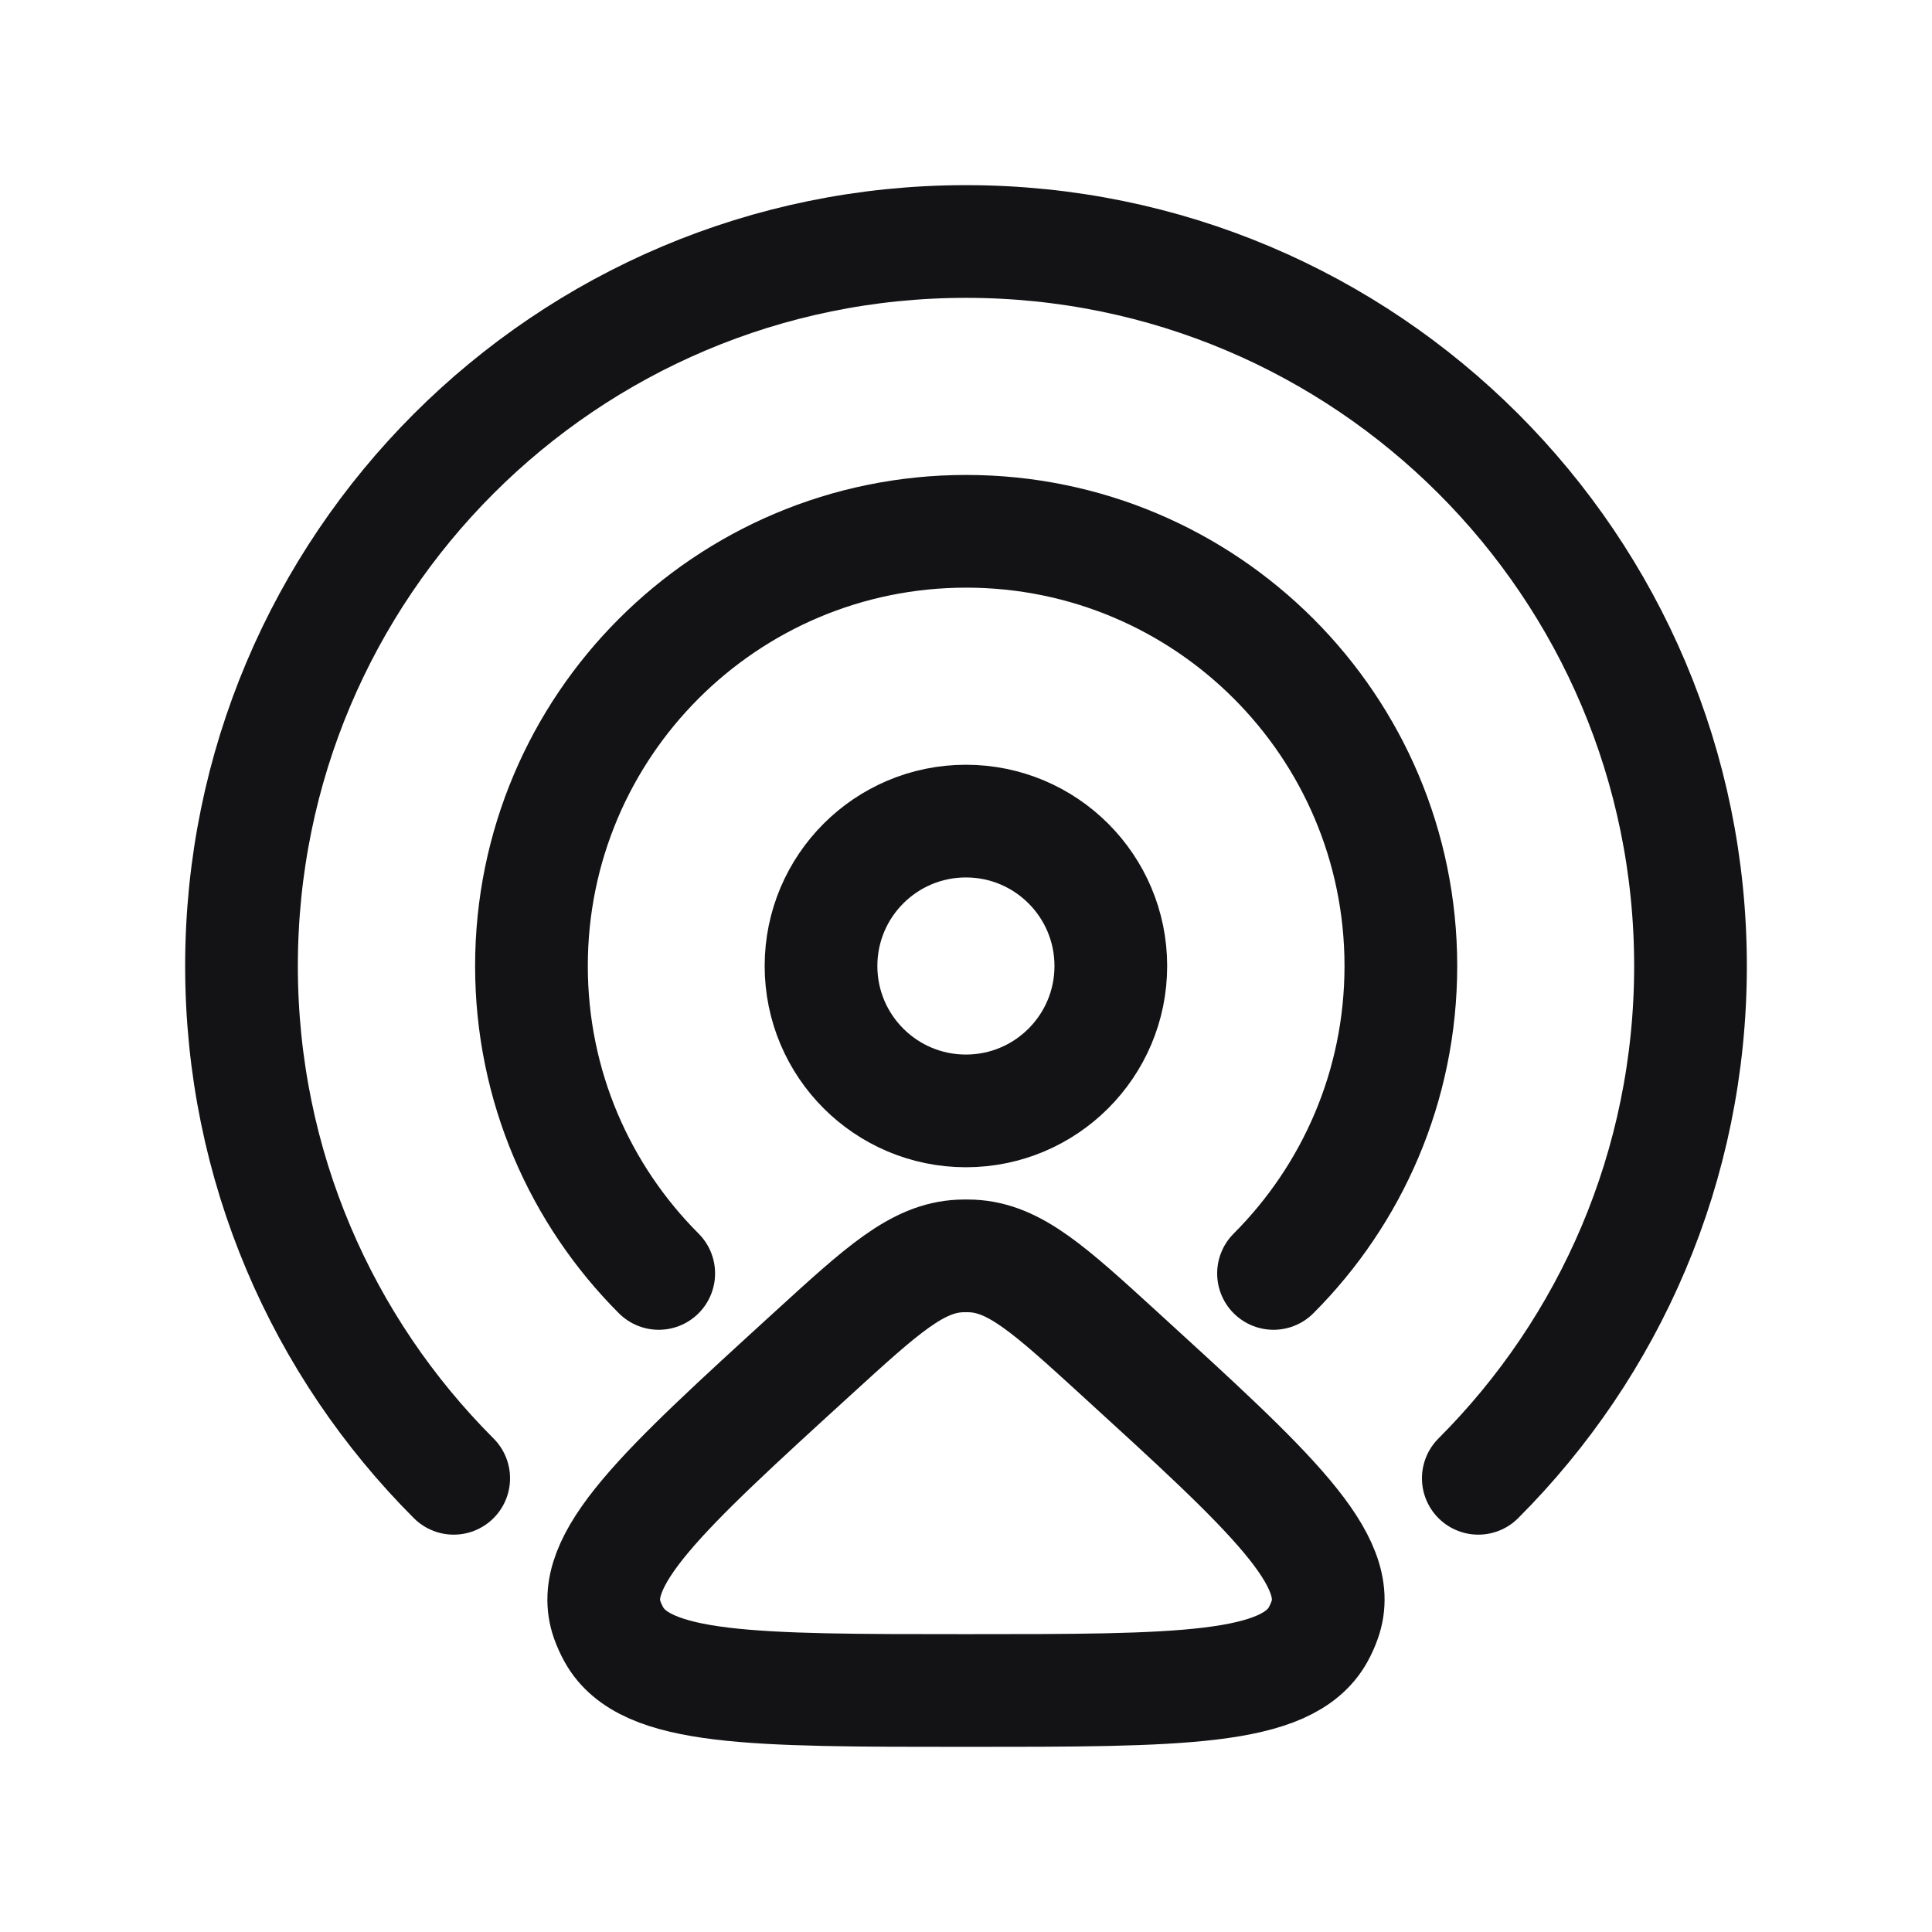
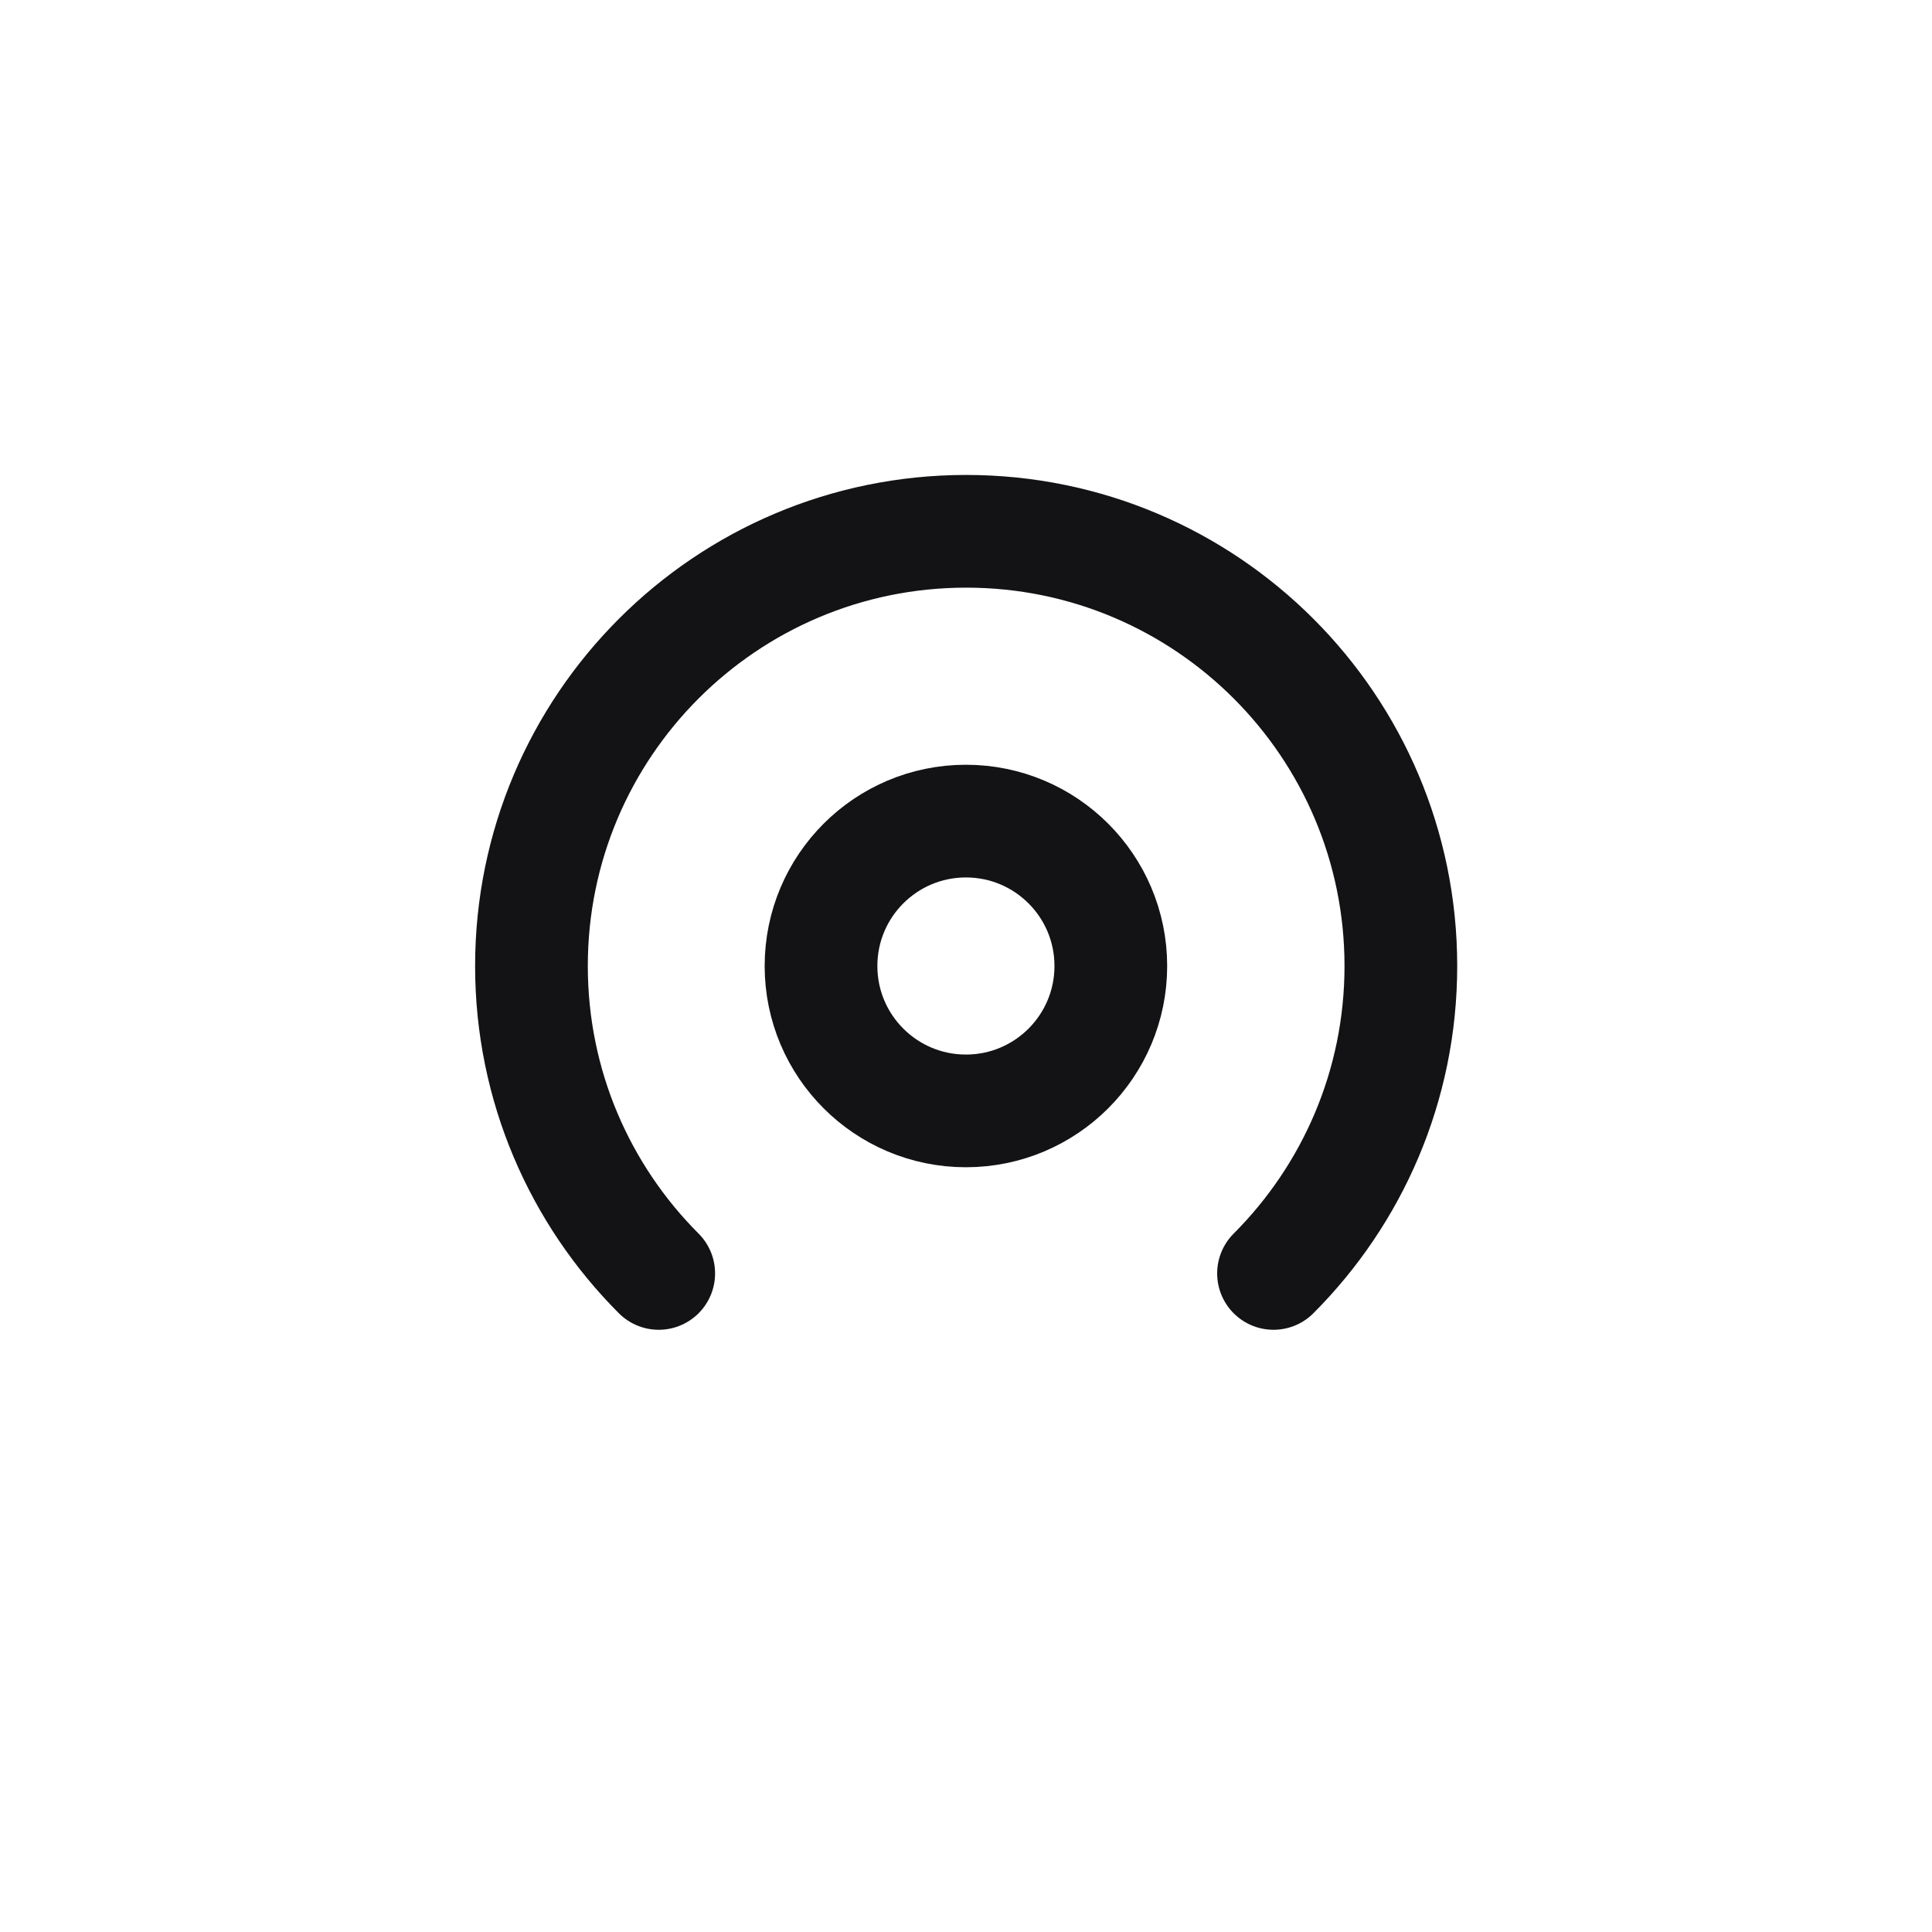
<svg xmlns="http://www.w3.org/2000/svg" width="24" height="24" viewBox="0 0 24 24" fill="none">
  <path d="M15.82 15.819C16.797 14.841 17.402 13.491 17.402 12C17.402 9.018 14.984 6.6 12.002 6.6C9.019 6.6 6.602 9.018 6.602 12C6.602 13.491 7.206 14.841 8.183 15.819" stroke="#131316" stroke-width="1.4" stroke-linecap="round" />
-   <path d="M18.364 18.364C19.993 16.735 21 14.485 21 12C21 7.029 16.971 3 12 3C7.029 3 3 7.029 3 12C3 14.485 4.007 16.735 5.636 18.364" stroke="#131316" stroke-width="1.4" stroke-linecap="round" />
  <circle cx="11.999" cy="12" r="1.8" stroke="#131316" stroke-width="1.4" />
-   <path d="M10.099 16.81C10.962 16.022 11.394 15.627 11.927 15.602C11.976 15.6 12.024 15.6 12.073 15.602C12.606 15.627 13.038 16.022 13.901 16.81C15.78 18.525 16.72 19.382 16.456 20.122C16.434 20.186 16.406 20.248 16.373 20.307C15.985 21 14.657 21 12 21C9.343 21 8.015 21 7.627 20.307C7.594 20.248 7.566 20.186 7.543 20.122C7.281 19.382 8.22 18.525 10.099 16.81Z" stroke="#131316" stroke-width="1.4" />
</svg>